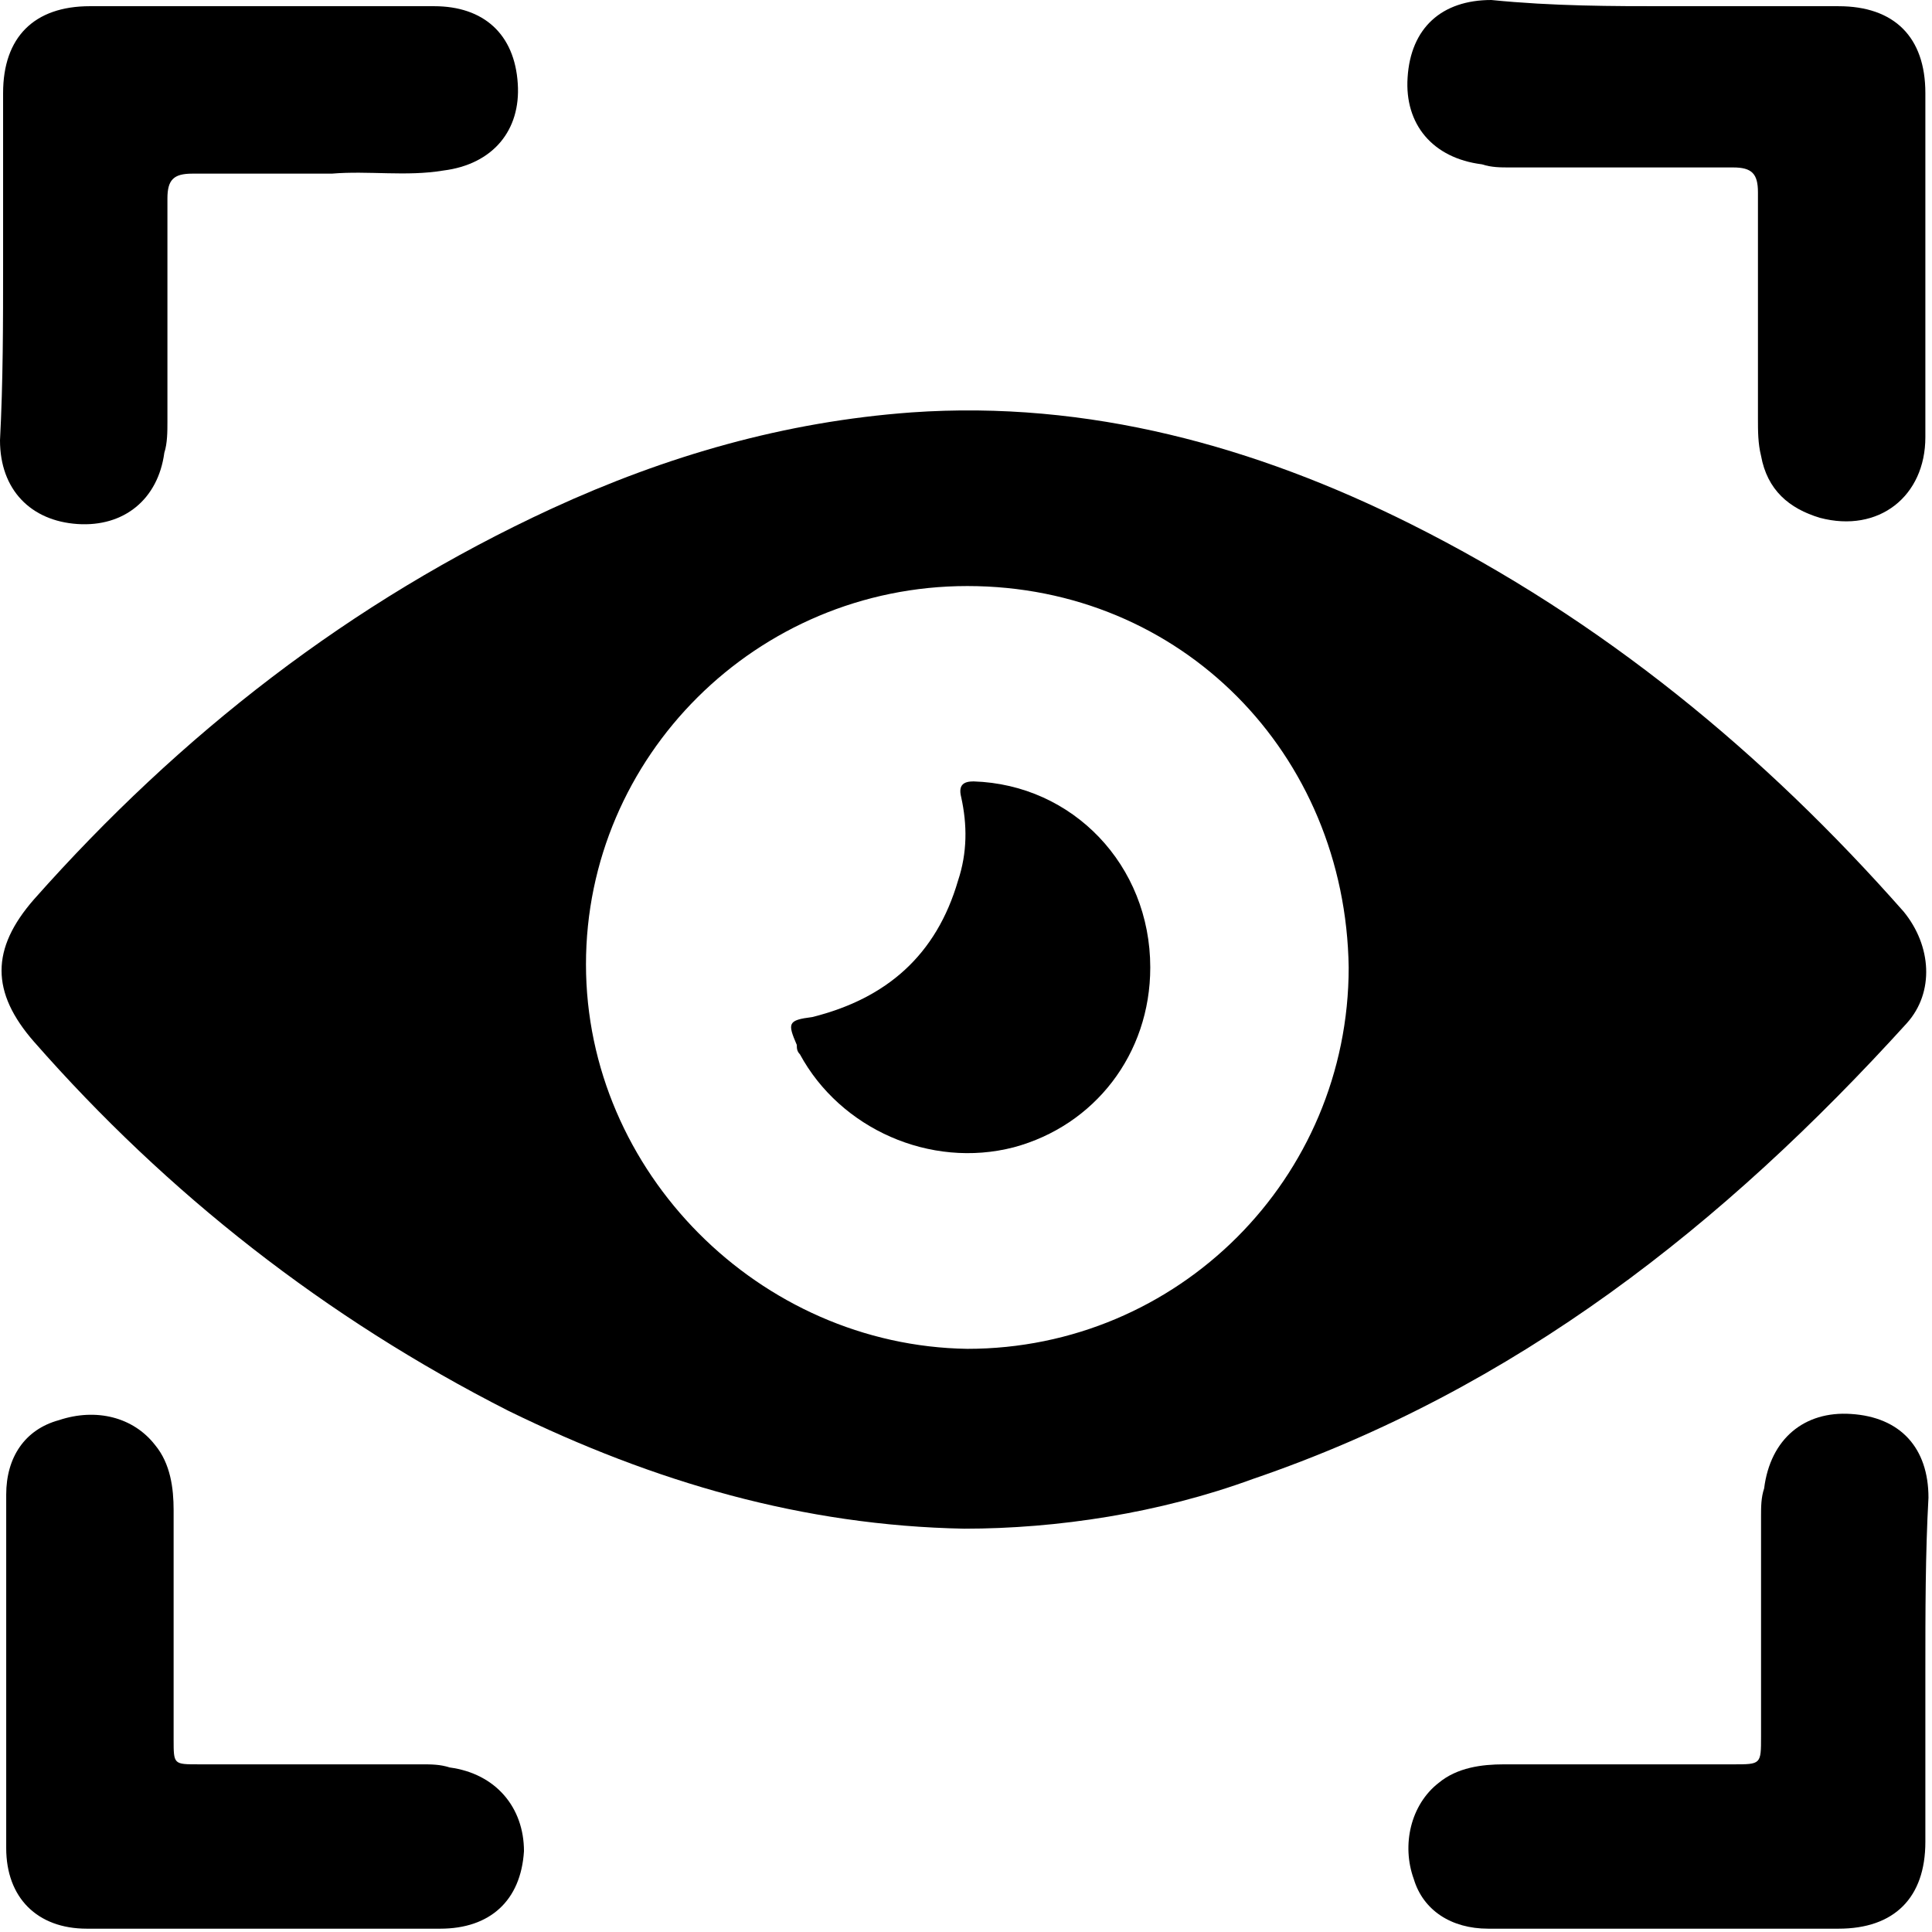
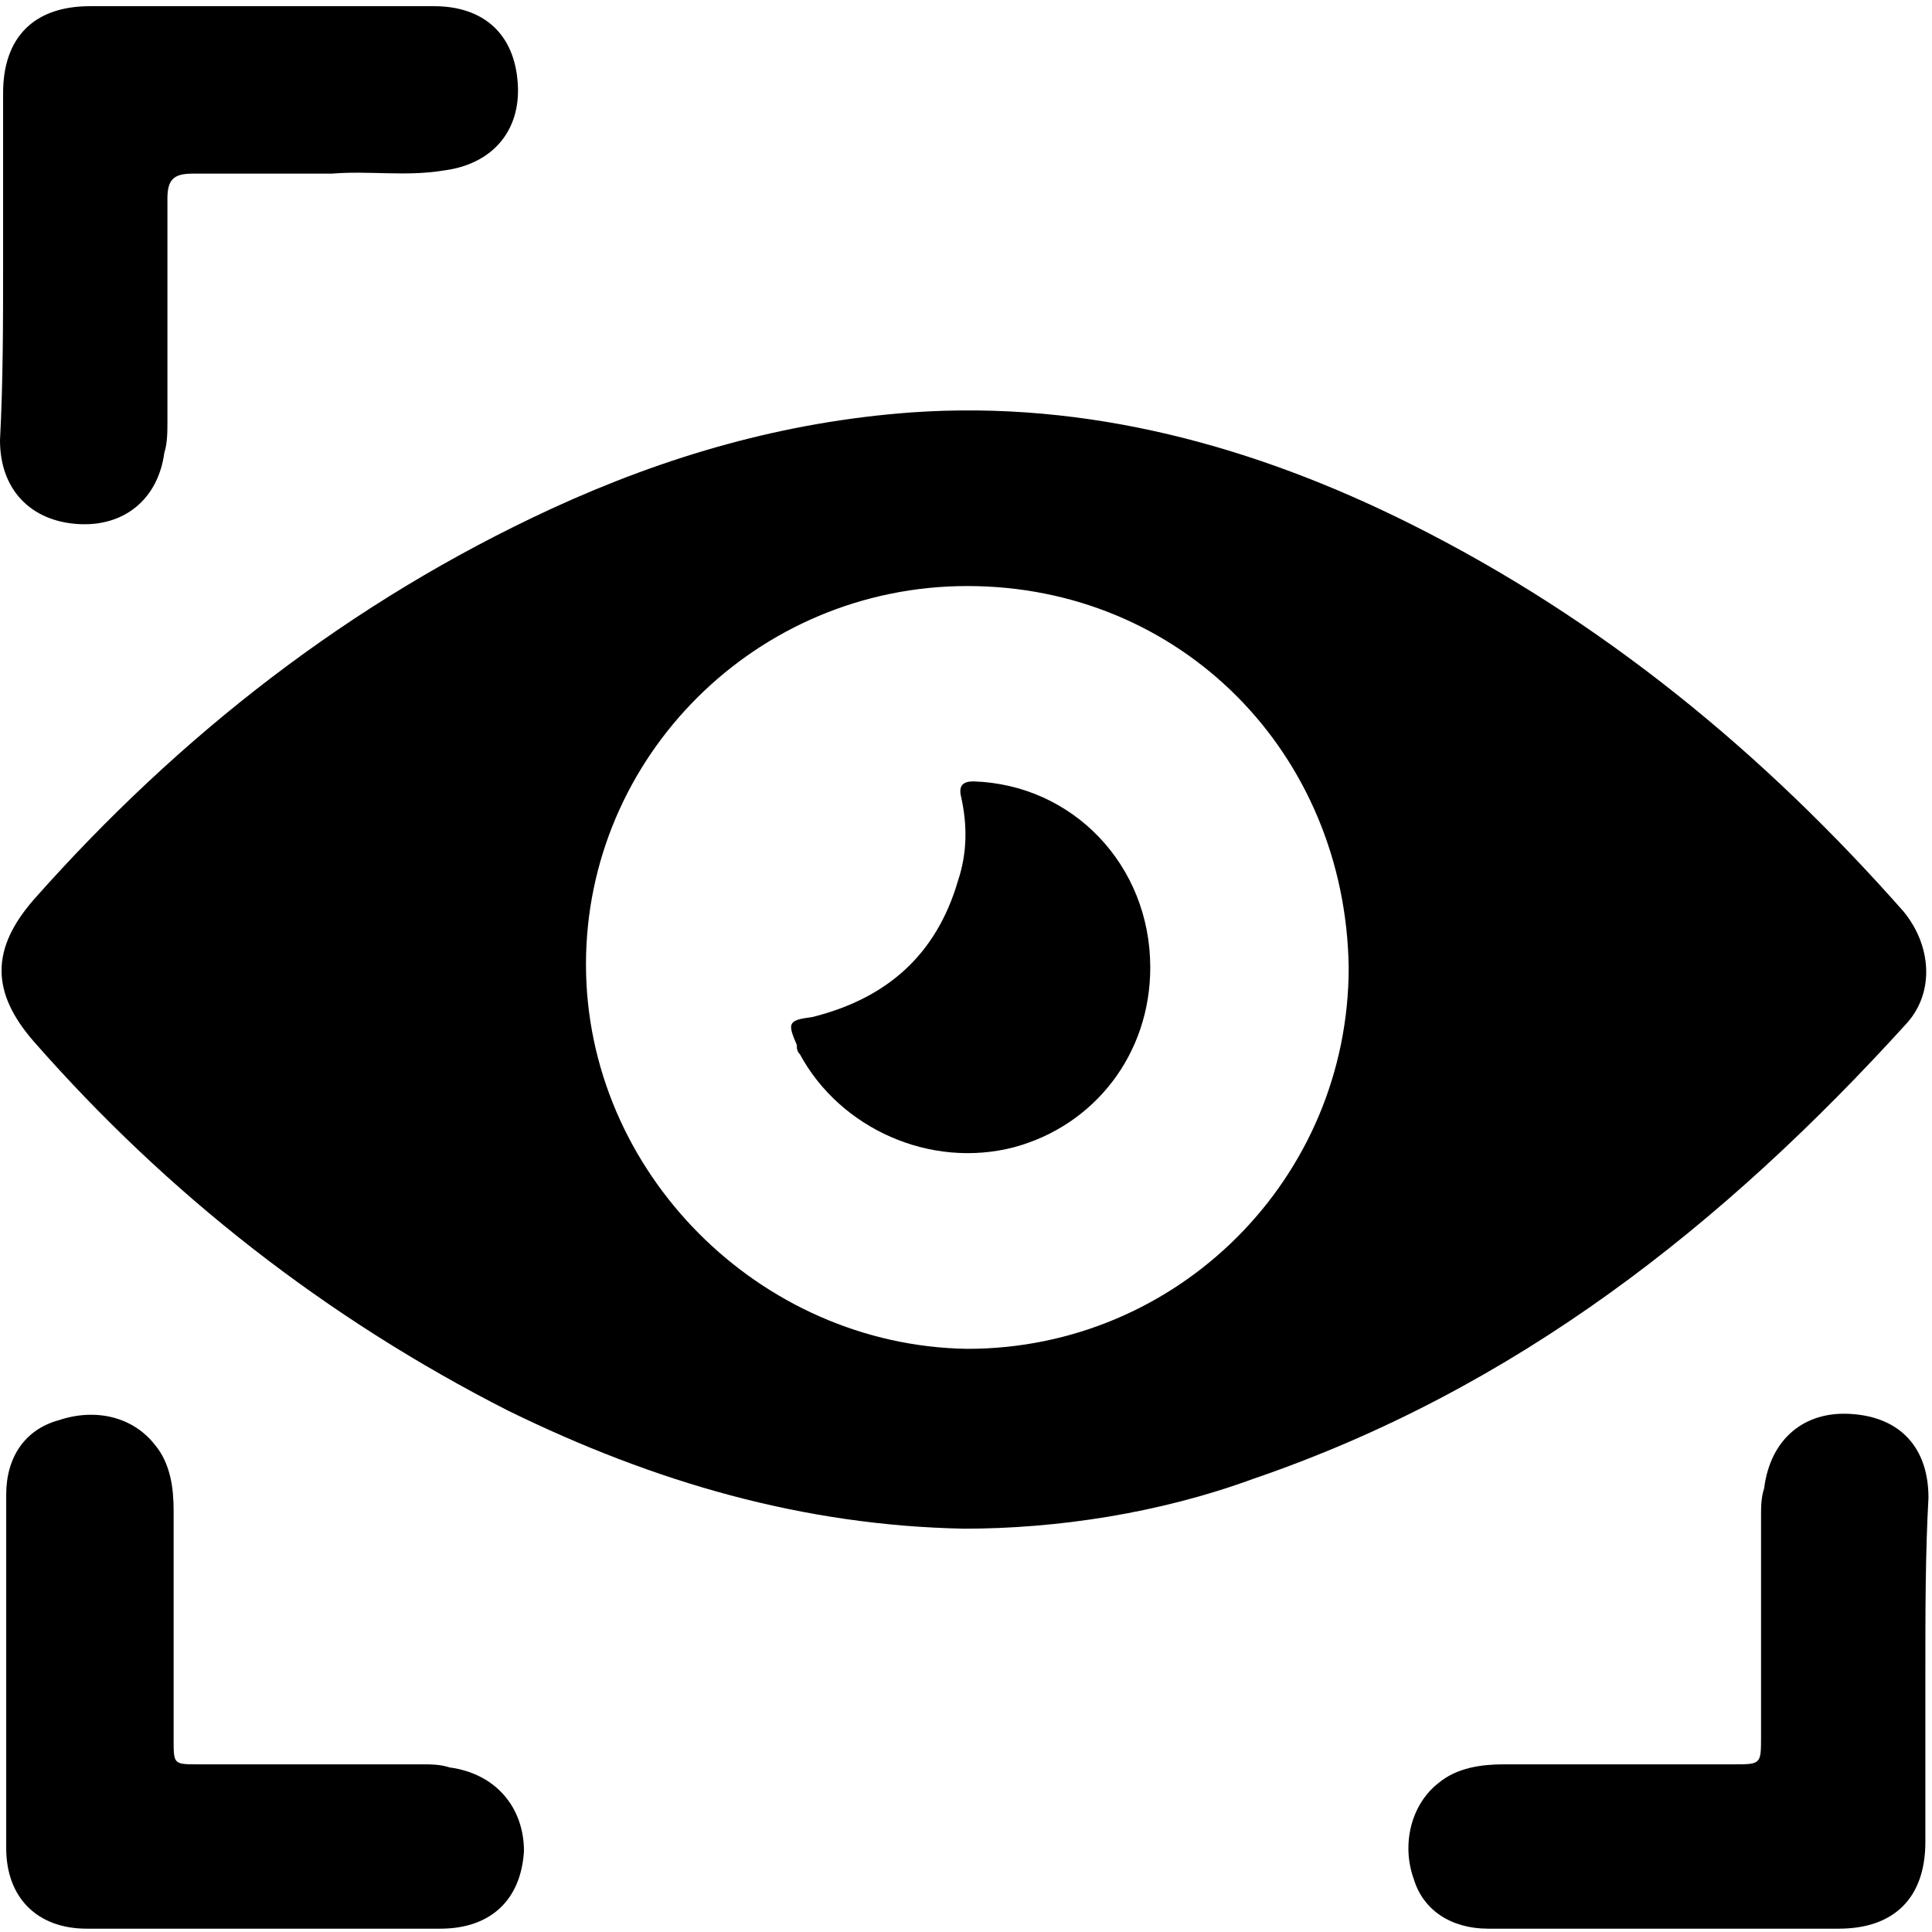
<svg xmlns="http://www.w3.org/2000/svg" width="179" height="179" viewBox="0 0 179 179" fill="none">
  <path d="M89.336 141.633C74.399 141.345 60.611 137.323 47.11 130.716C30.162 122.097 15.512 110.606 3.16 96.528C-0.862 91.932 -0.862 87.91 3.16 83.313C16.661 68.087 32.46 55.733 51.131 47.115C61.76 42.231 72.675 39.071 84.453 38.209C100.826 37.06 116.338 41.369 130.701 48.551C148.511 57.457 163.448 69.811 176.374 84.462C178.96 87.623 179.247 91.932 176.662 94.805C159.714 113.478 140.468 128.705 116.051 137.036C107.433 140.196 97.954 141.633 89.336 141.633ZM89.624 54.297C70.09 54.297 54.291 70.098 54.291 89.346C54.291 108.595 70.377 124.683 89.624 124.97C109.157 124.97 124.956 109.169 124.956 89.634C124.669 69.811 109.444 54.297 89.624 54.297Z" fill="black" />
-   <path d="M154.543 0.575C159.714 0.575 165.172 0.575 170.342 0.575C175.513 0.575 178.385 3.447 178.385 8.619C178.385 19.248 178.385 29.878 178.385 40.508C178.385 45.966 174.076 49.414 168.619 47.977C165.746 47.115 163.735 45.392 163.161 42.231C162.874 41.082 162.874 39.933 162.874 38.784C162.874 31.889 162.874 24.707 162.874 17.812C162.874 16.088 162.299 15.514 160.576 15.514C153.681 15.514 146.787 15.514 139.893 15.514C139.031 15.514 138.17 15.514 137.308 15.226C132.712 14.652 130.126 11.492 130.414 7.182C130.701 2.586 133.574 0 138.17 0C143.915 0.575 149.373 0.575 154.543 0.575Z" fill="black" />
  <path d="M178.385 154.848C178.385 160.019 178.385 165.478 178.385 170.649C178.385 175.82 175.513 178.693 170.342 178.693C159.426 178.693 148.798 178.693 137.882 178.693C134.435 178.693 131.85 176.969 130.988 174.096C129.839 170.936 130.701 167.201 133.286 165.19C135.01 163.754 137.308 163.467 139.319 163.467C146.5 163.467 153.394 163.467 160.575 163.467C163.161 163.467 163.161 163.467 163.161 160.881C163.161 153.986 163.161 147.378 163.161 140.484C163.161 139.622 163.161 138.76 163.448 137.898C164.023 133.301 167.182 130.716 171.491 131.003C176.087 131.29 178.673 134.163 178.673 138.76C178.385 143.931 178.385 149.39 178.385 154.848Z" fill="black" />
  <path d="M24.417 178.693C18.959 178.693 13.501 178.693 8.043 178.693C3.447 178.693 0.575 175.82 0.575 171.223C0.575 160.306 0.575 149.389 0.575 138.472C0.575 135.025 2.298 132.439 5.458 131.578C8.905 130.428 12.352 131.29 14.363 133.876C15.799 135.6 16.086 137.898 16.086 139.909C16.086 147.091 16.086 153.986 16.086 161.168C16.086 163.467 16.086 163.466 18.384 163.466C25.278 163.466 32.173 163.466 39.067 163.466C39.928 163.466 40.79 163.467 41.652 163.754C45.961 164.328 48.546 167.489 48.546 171.511C48.259 176.107 45.386 178.693 40.79 178.693C35.045 178.693 29.587 178.693 24.417 178.693Z" fill="black" />
  <path d="M0.287 24.419C0.287 19.248 0.287 13.79 0.287 8.618C0.287 3.447 3.16 0.574 8.33 0.574C18.959 0.574 29.587 0.574 40.216 0.574C44.812 0.574 47.684 3.16 47.972 7.756C48.259 12.066 45.673 15.226 41.077 15.8C37.63 16.375 34.183 15.8 30.736 16.088C26.427 16.088 22.119 16.088 17.81 16.088C16.086 16.088 15.512 16.662 15.512 18.386C15.512 25.281 15.512 32.176 15.512 39.071C15.512 39.933 15.512 41.082 15.225 41.944C14.65 46.253 11.49 48.839 7.181 48.551C2.873 48.264 0 45.391 0 40.795C0.287 35.336 0.287 29.878 0.287 24.419Z" fill="black" />
  <path d="M106.572 89.634C106.572 97.678 101.401 104.285 93.932 106.296C86.177 108.308 77.846 104.573 74.112 97.678C73.825 97.391 73.825 97.103 73.825 96.816C72.963 94.805 72.963 94.518 75.261 94.23C82.155 92.507 86.751 88.485 88.762 81.59C89.624 79.004 89.624 76.418 89.049 73.833C88.762 72.684 89.336 72.397 90.198 72.397C99.39 72.684 106.572 80.153 106.572 89.634Z" fill="black" />
</svg>